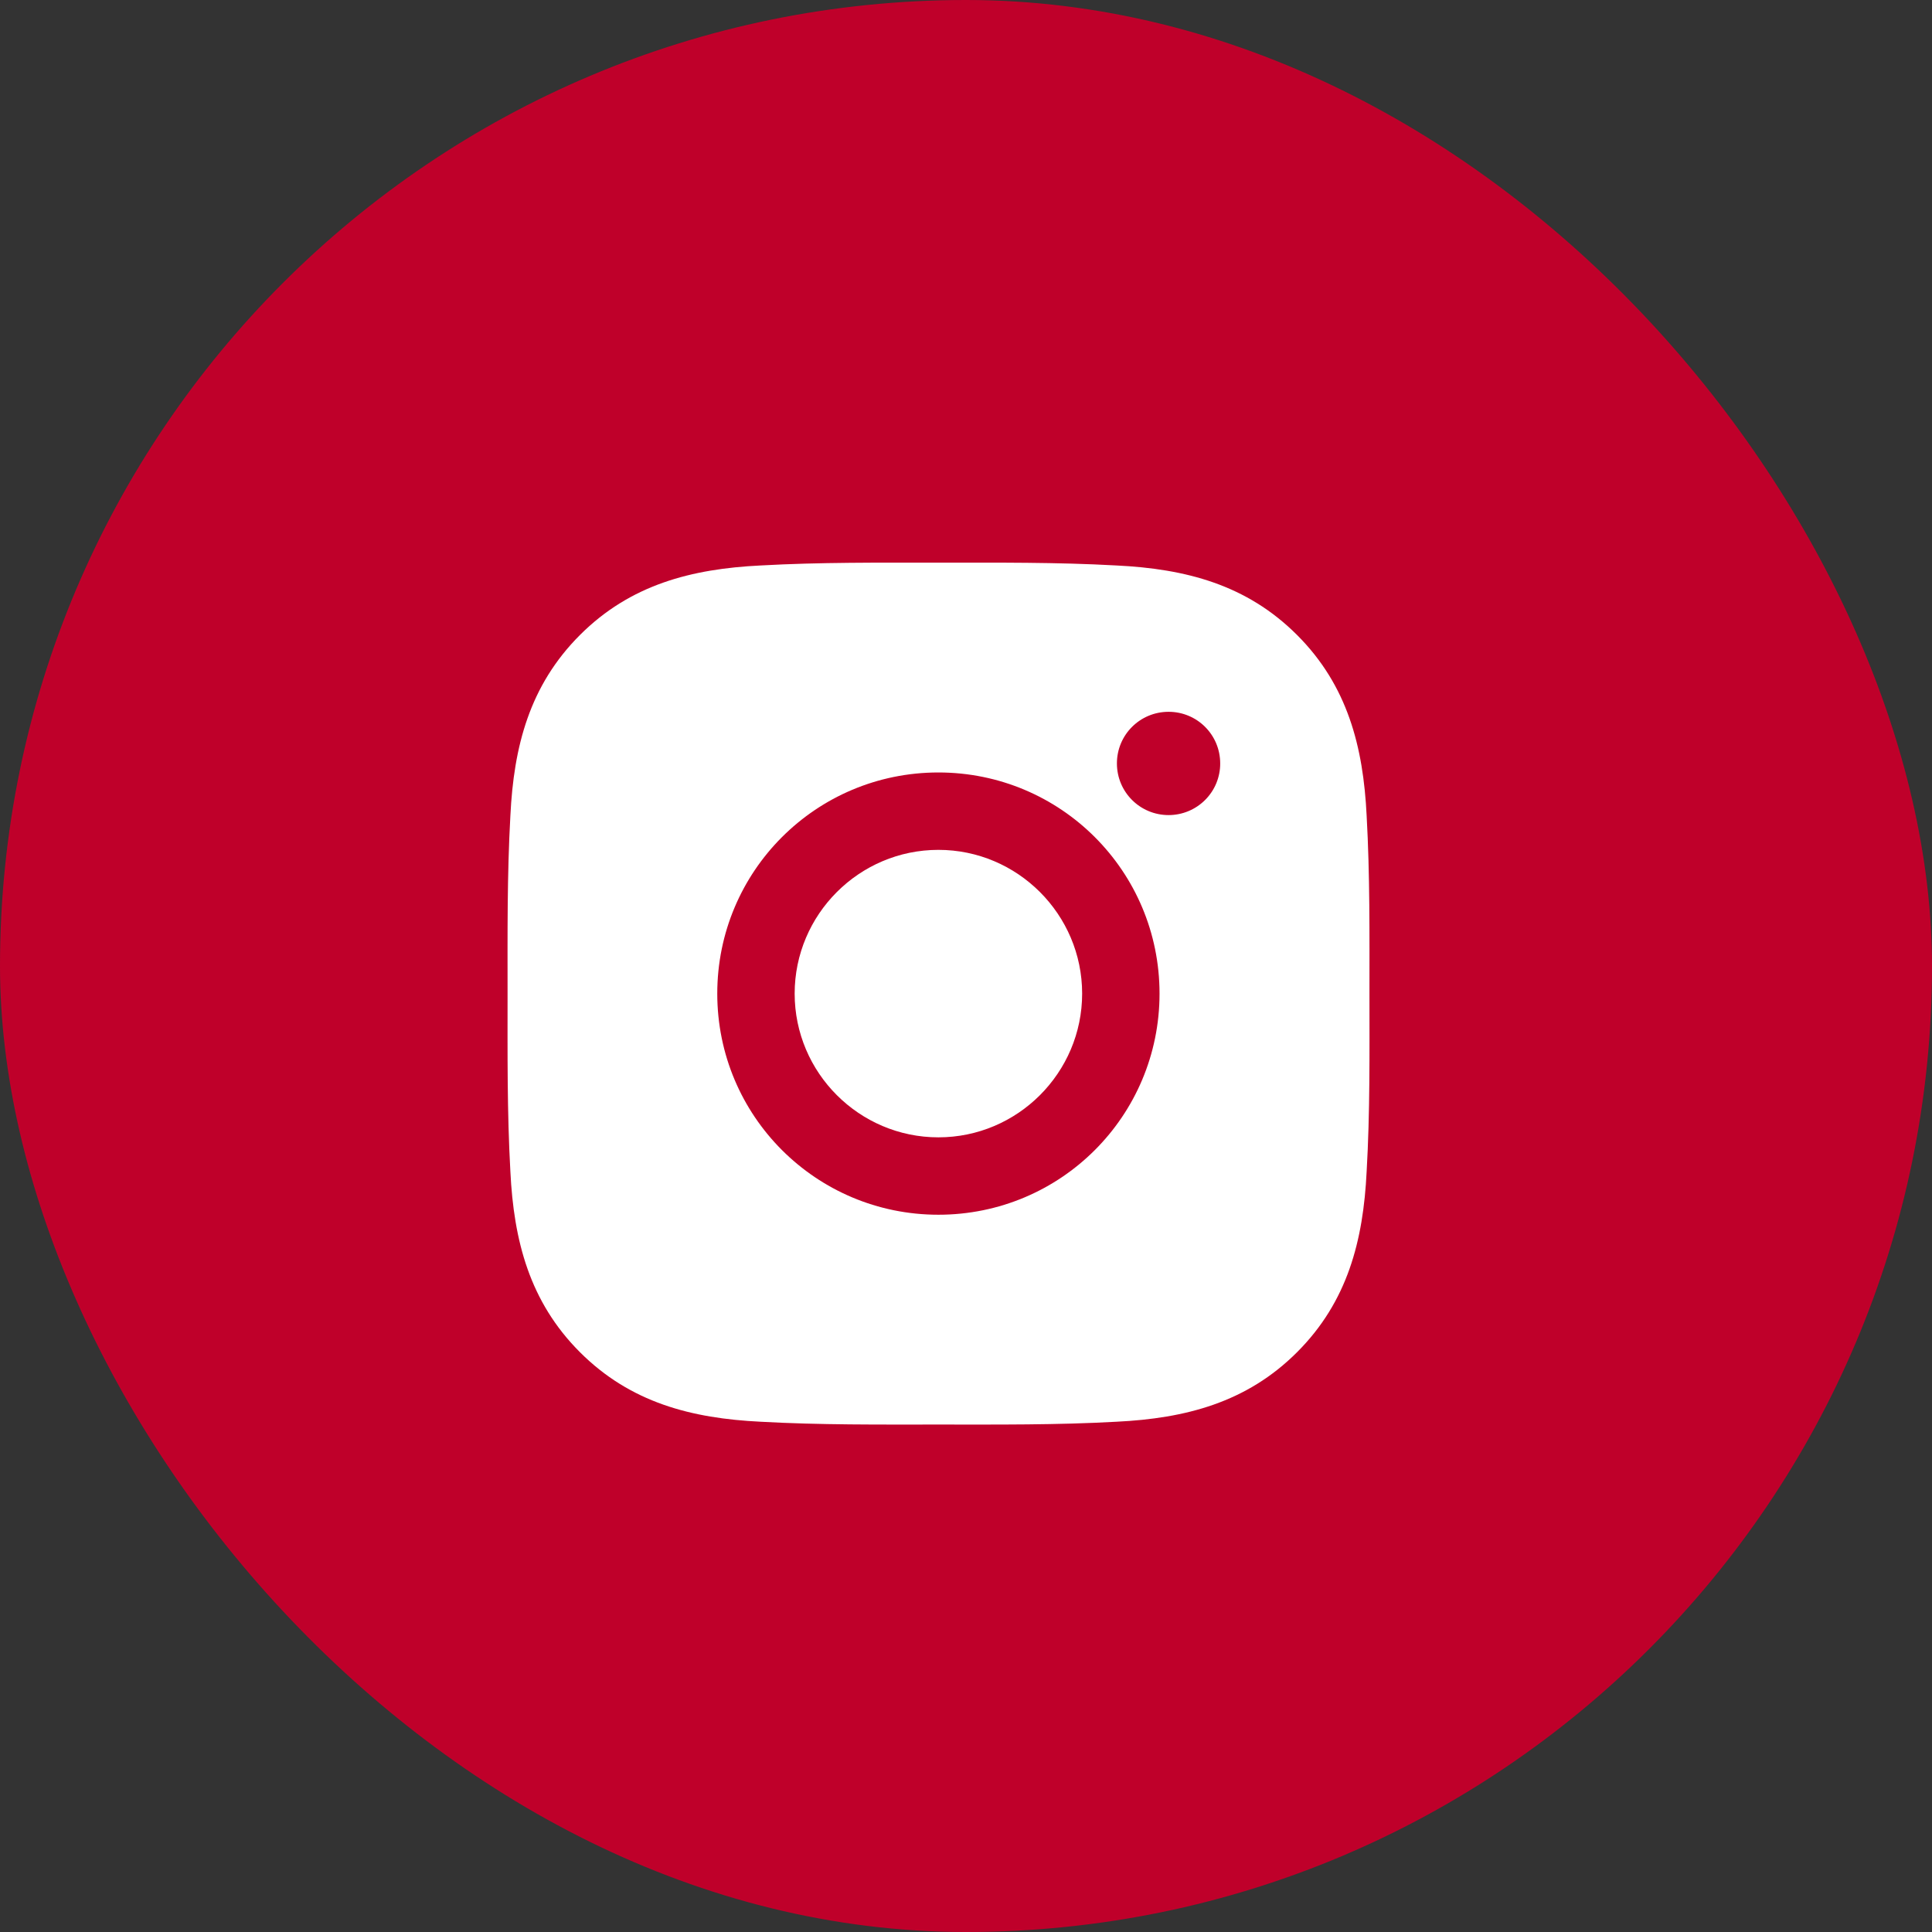
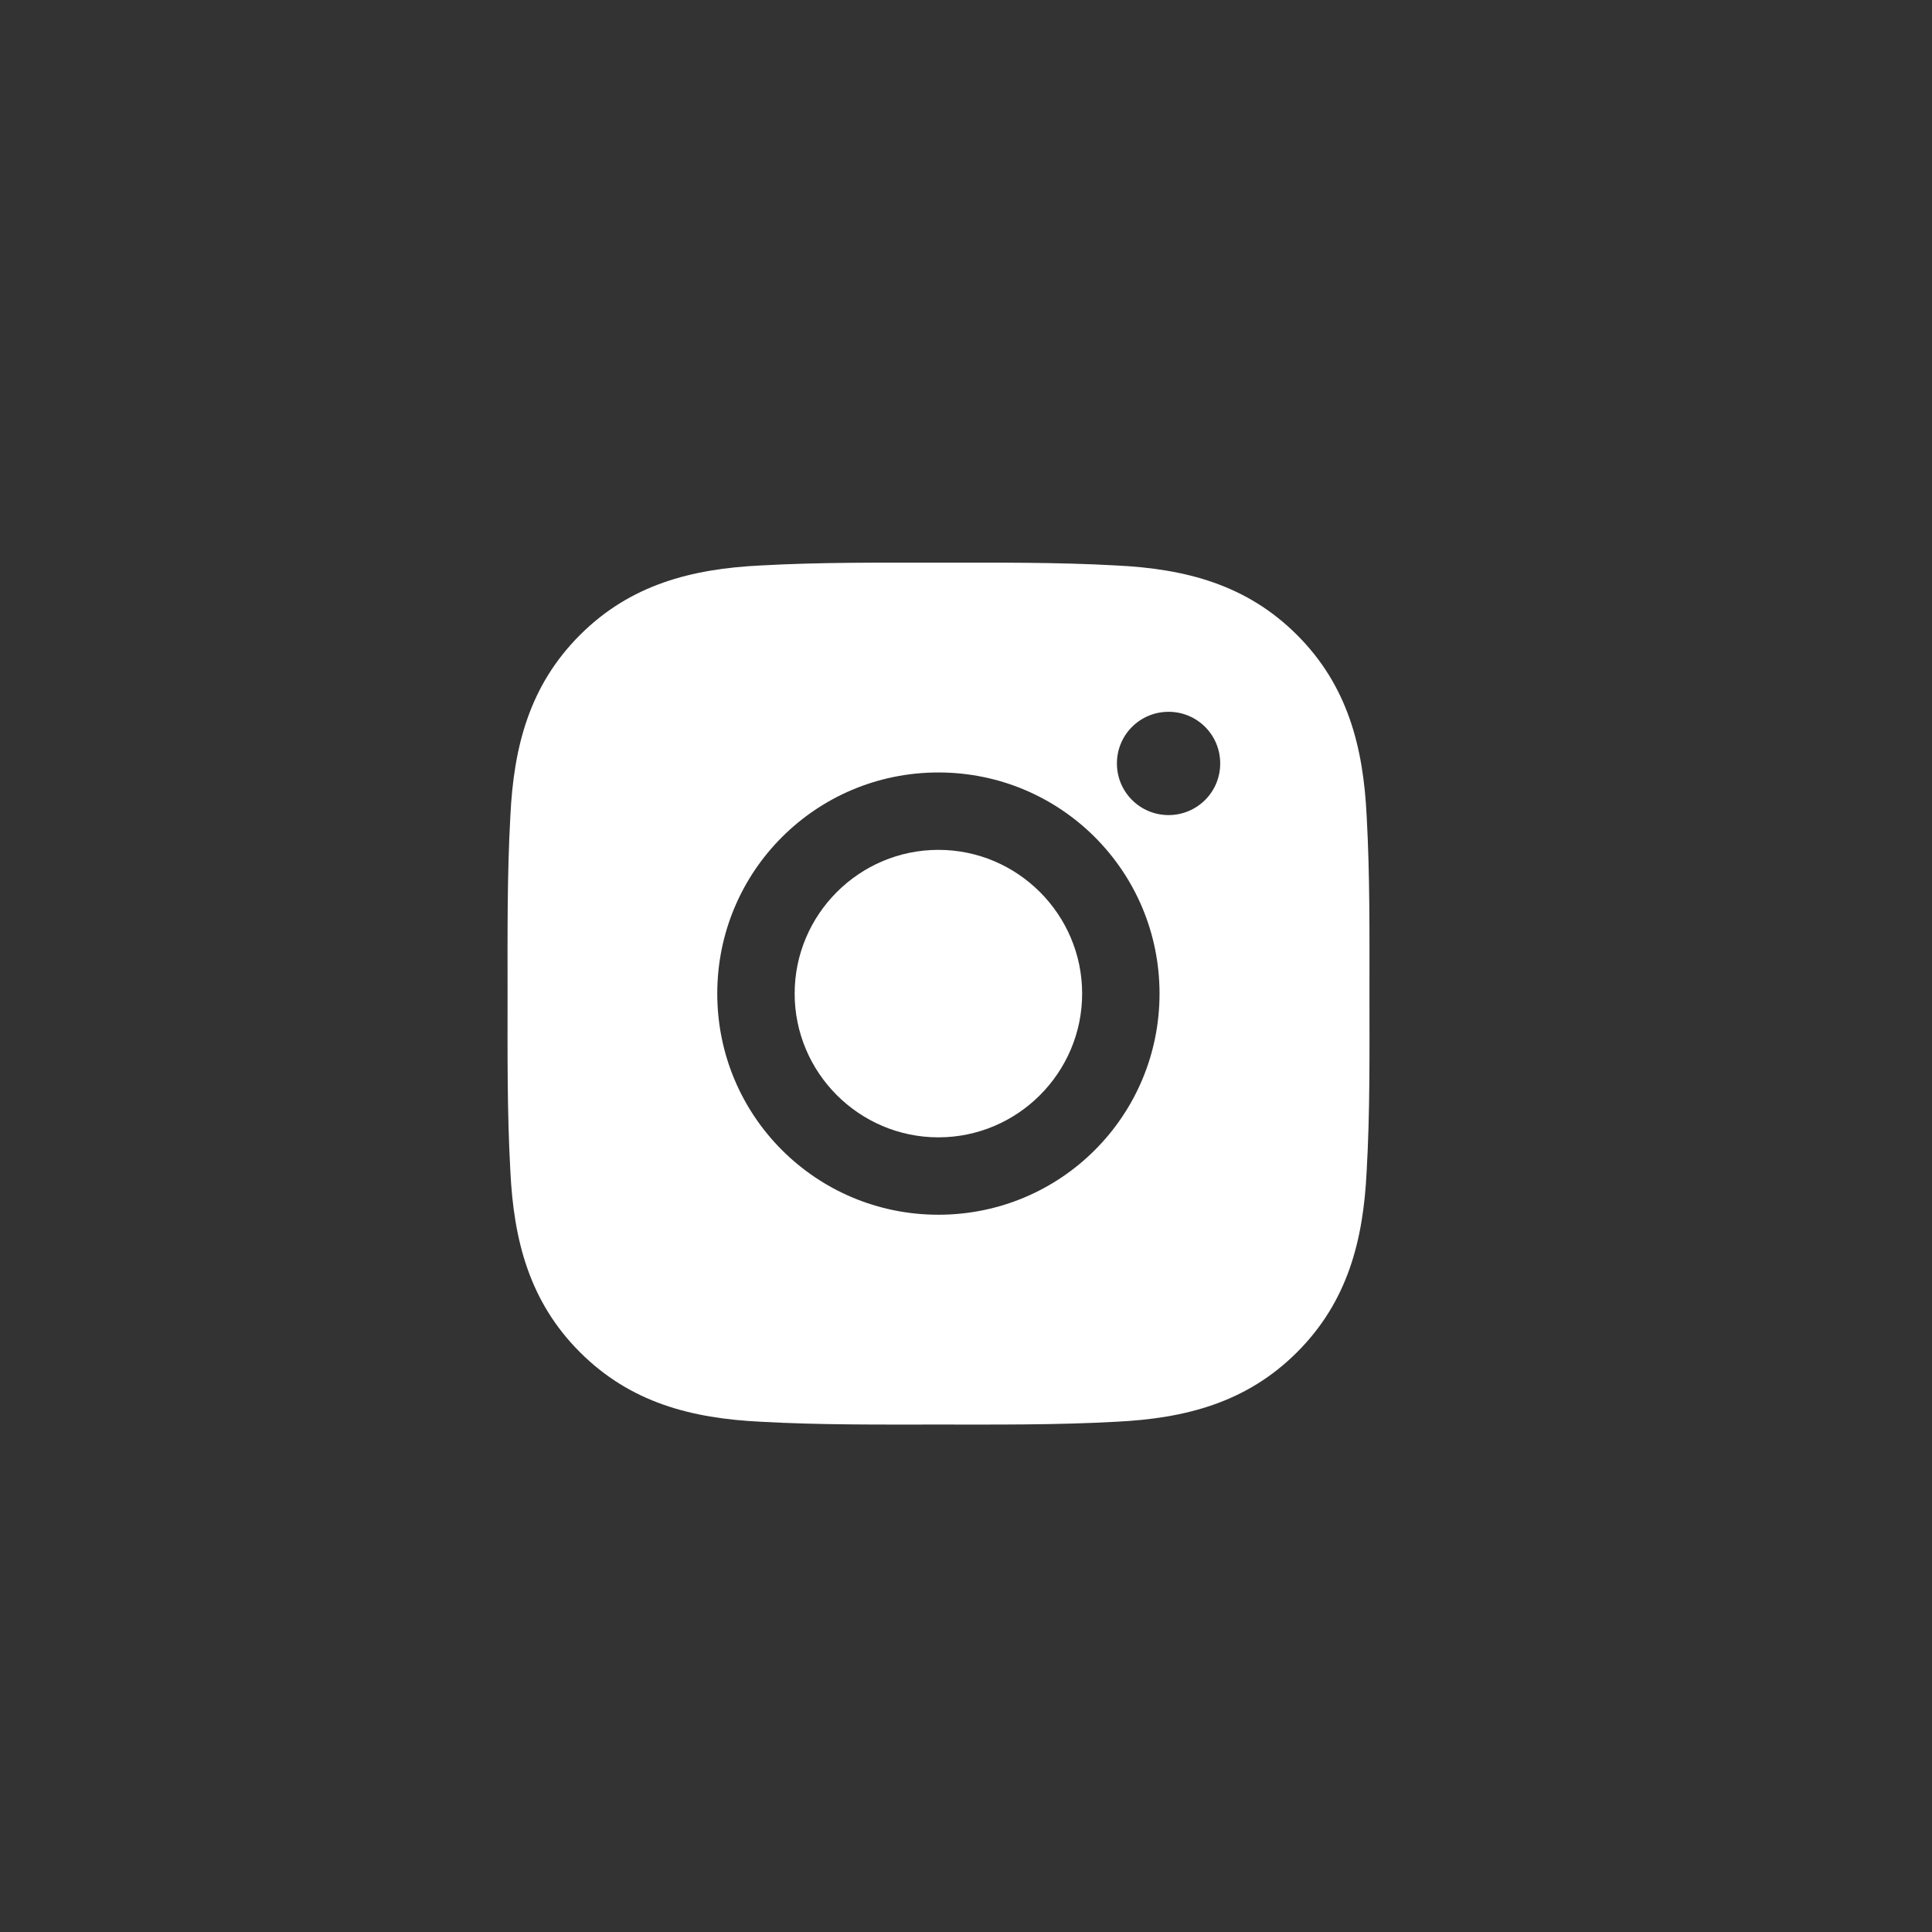
<svg xmlns="http://www.w3.org/2000/svg" width="35" height="35" viewBox="0 0 35 35" fill="none">
  <rect x="0" y="0" width="35" height="35" fill="#333333" stroke="none" />
-   <rect width="35" height="35" rx="17.5" fill="#BF002A" />
  <path d="M17 15.396C15.566 15.396 14.396 16.566 14.396 18C14.396 19.434 15.566 20.604 17 20.604C18.434 20.604 19.604 19.434 19.604 18C19.604 16.566 18.434 15.396 17 15.396ZM24.809 18C24.809 16.922 24.818 15.854 24.758 14.777C24.697 13.527 24.412 12.418 23.498 11.504C22.582 10.588 21.475 10.305 20.225 10.244C19.146 10.184 18.078 10.193 17.002 10.193C15.924 10.193 14.855 10.184 13.779 10.244C12.529 10.305 11.42 10.59 10.506 11.504C9.59 12.42 9.307 13.527 9.246 14.777C9.186 15.855 9.195 16.924 9.195 18C9.195 19.076 9.186 20.146 9.246 21.223C9.307 22.473 9.592 23.582 10.506 24.496C11.422 25.412 12.529 25.695 13.779 25.756C14.857 25.816 15.926 25.807 17.002 25.807C18.08 25.807 19.148 25.816 20.225 25.756C21.475 25.695 22.584 25.41 23.498 24.496C24.414 23.58 24.697 22.473 24.758 21.223C24.82 20.146 24.809 19.078 24.809 18ZM17 22.006C14.783 22.006 12.994 20.217 12.994 18C12.994 15.783 14.783 13.994 17 13.994C19.217 13.994 21.006 15.783 21.006 18C21.006 20.217 19.217 22.006 17 22.006ZM21.17 14.766C20.652 14.766 20.234 14.348 20.234 13.83C20.234 13.312 20.652 12.895 21.17 12.895C21.688 12.895 22.105 13.312 22.105 13.83C22.106 13.953 22.081 14.075 22.035 14.188C21.988 14.302 21.919 14.405 21.832 14.492C21.745 14.579 21.642 14.648 21.528 14.695C21.415 14.742 21.293 14.766 21.17 14.766Z" fill="white" />
</svg>